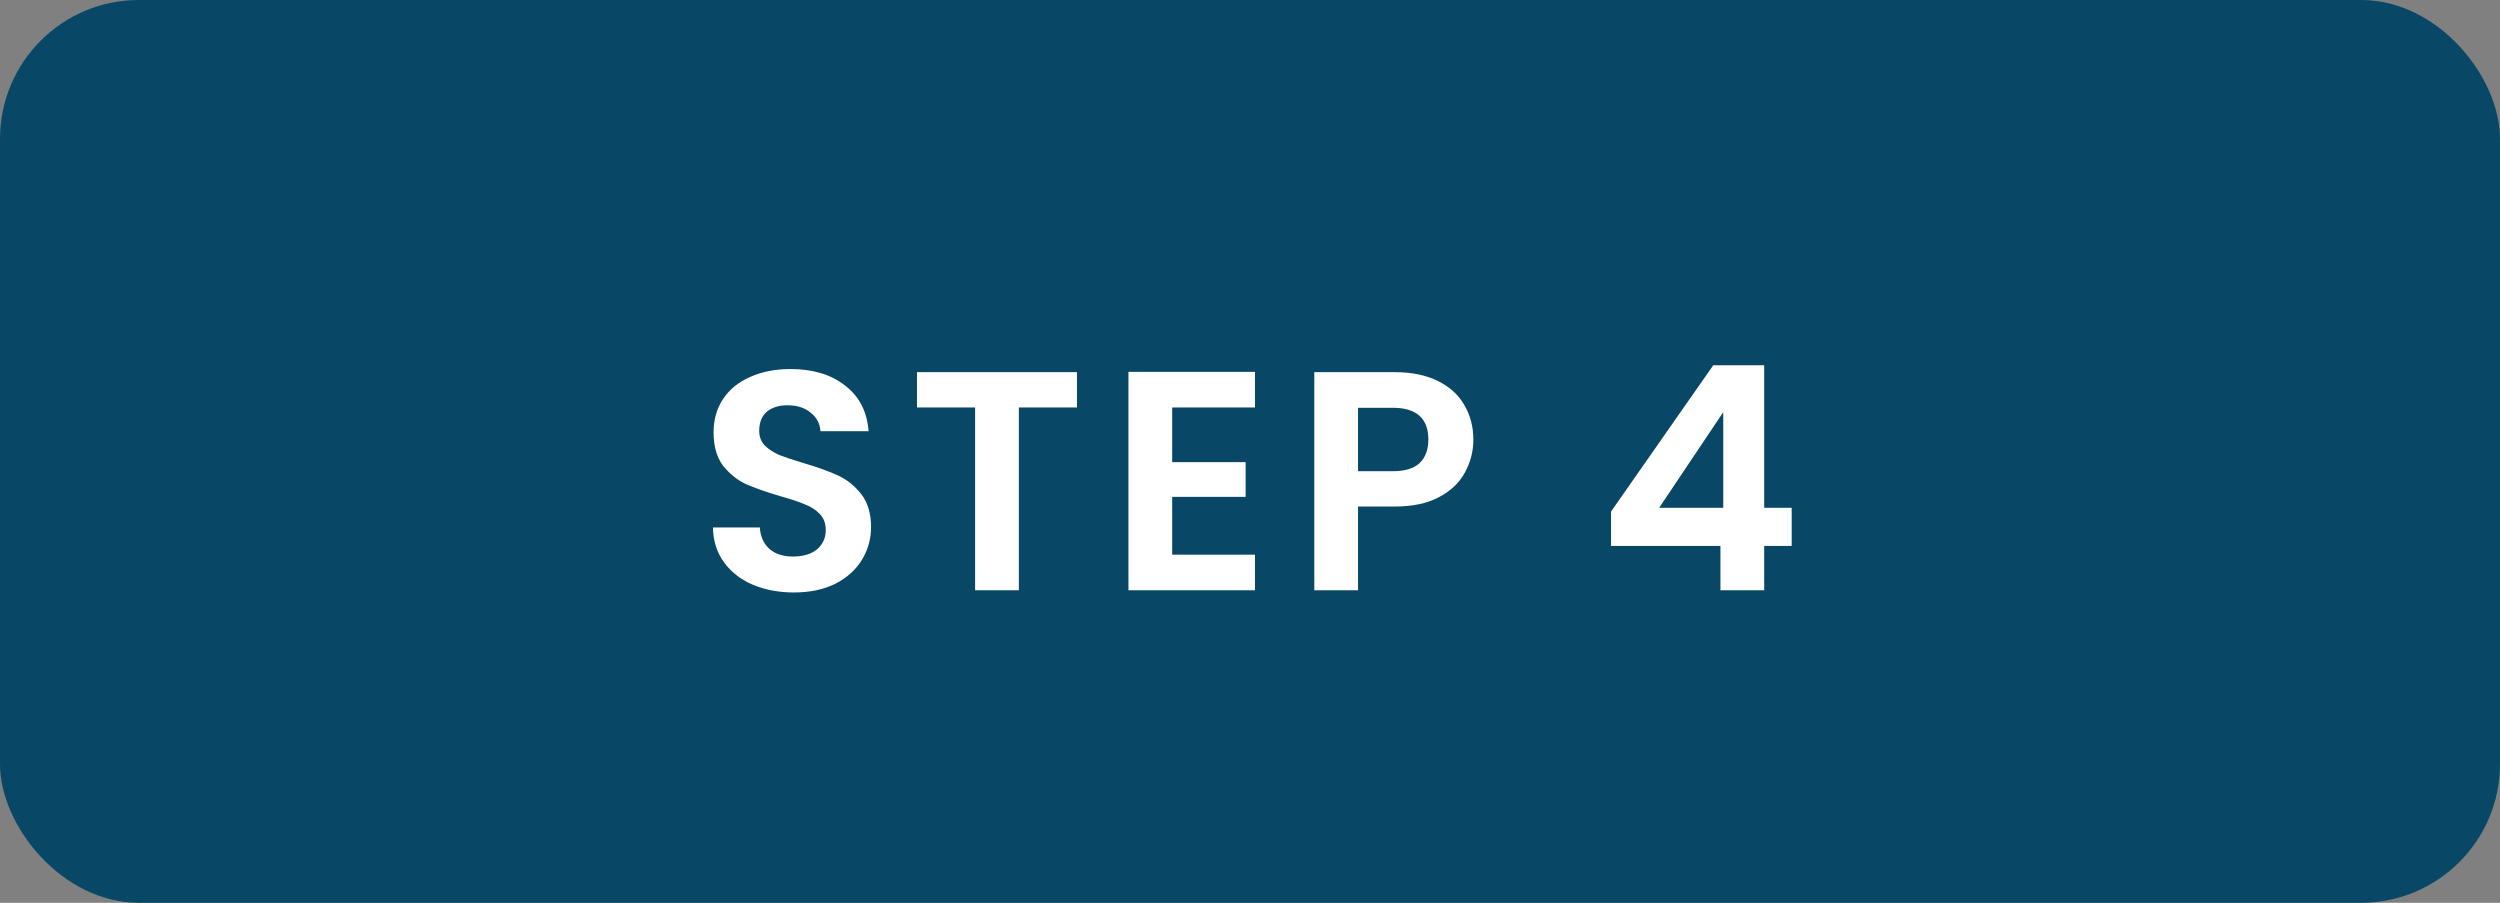
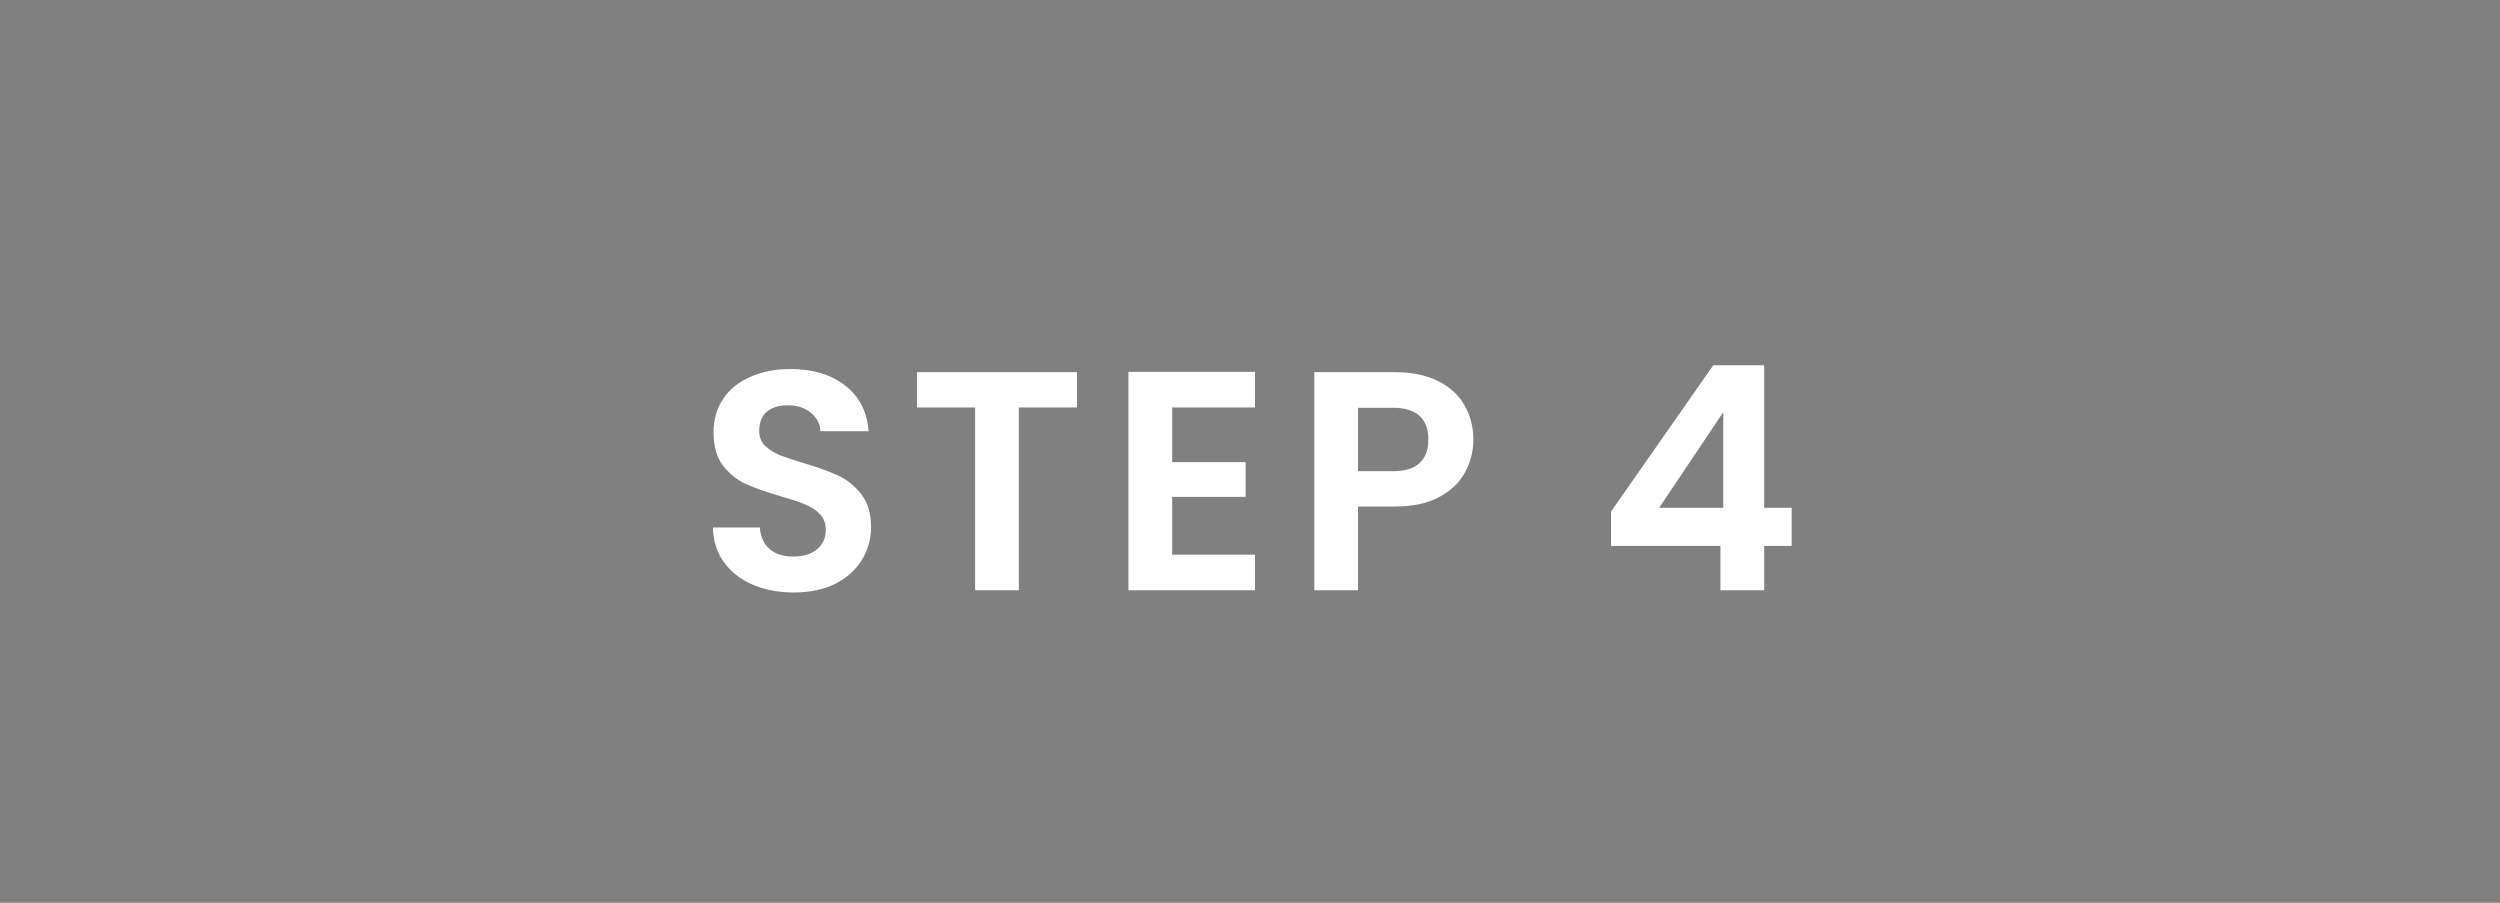
<svg xmlns="http://www.w3.org/2000/svg" width="144" height="52" viewBox="0 0 144 52" fill="none">
  <rect x="0" y="0" width="144" height="52" fill="#808080" stroke="none" />
-   <rect width="144" height="52" rx="8" fill="#084766" />
  <path d="M45.728 34.126C44.852 34.126 44.06 33.976 43.352 33.676C42.656 33.376 42.104 32.944 41.696 32.38C41.288 31.816 41.078 31.15 41.066 30.382H43.766C43.802 30.898 43.982 31.306 44.306 31.606C44.642 31.906 45.098 32.056 45.674 32.056C46.262 32.056 46.724 31.918 47.06 31.642C47.396 31.354 47.564 30.982 47.564 30.526C47.564 30.154 47.45 29.848 47.222 29.608C46.994 29.368 46.706 29.182 46.358 29.05C46.022 28.906 45.554 28.75 44.954 28.582C44.138 28.342 43.472 28.108 42.956 27.88C42.452 27.64 42.014 27.286 41.642 26.818C41.282 26.338 41.102 25.702 41.102 24.91C41.102 24.166 41.288 23.518 41.66 22.966C42.032 22.414 42.554 21.994 43.226 21.706C43.898 21.406 44.666 21.256 45.53 21.256C46.826 21.256 47.876 21.574 48.68 22.21C49.496 22.834 49.946 23.71 50.03 24.838H47.258C47.234 24.406 47.048 24.052 46.7 23.776C46.364 23.488 45.914 23.344 45.35 23.344C44.858 23.344 44.462 23.47 44.162 23.722C43.874 23.974 43.73 24.34 43.73 24.82C43.73 25.156 43.838 25.438 44.054 25.666C44.282 25.882 44.558 26.062 44.882 26.206C45.218 26.338 45.686 26.494 46.286 26.674C47.102 26.914 47.768 27.154 48.284 27.394C48.8 27.634 49.244 27.994 49.616 28.474C49.988 28.954 50.174 29.584 50.174 30.364C50.174 31.036 50 31.66 49.652 32.236C49.304 32.812 48.794 33.274 48.122 33.622C47.45 33.958 46.652 34.126 45.728 34.126ZM62.034 21.436V23.47H58.686V34H56.166V23.47H52.818V21.436H62.034ZM67.518 23.47V26.62H71.748V28.618H67.518V31.948H72.288V34H64.998V21.418H72.288V23.47H67.518ZM84.865 25.324C84.865 25.996 84.703 26.626 84.379 27.214C84.067 27.802 83.569 28.276 82.885 28.636C82.213 28.996 81.361 29.176 80.329 29.176H78.223V34H75.703V21.436H80.329C81.301 21.436 82.129 21.604 82.813 21.94C83.497 22.276 84.007 22.738 84.343 23.326C84.691 23.914 84.865 24.58 84.865 25.324ZM80.221 27.142C80.917 27.142 81.433 26.986 81.769 26.674C82.105 26.35 82.273 25.9 82.273 25.324C82.273 24.1 81.589 23.488 80.221 23.488H78.223V27.142H80.221ZM92.797 31.444V29.464L98.683 21.04H101.617V29.248H103.201V31.444H101.617V34H99.097V31.444H92.797ZM99.259 23.74L95.569 29.248H99.259V23.74Z" fill="white" />
</svg>